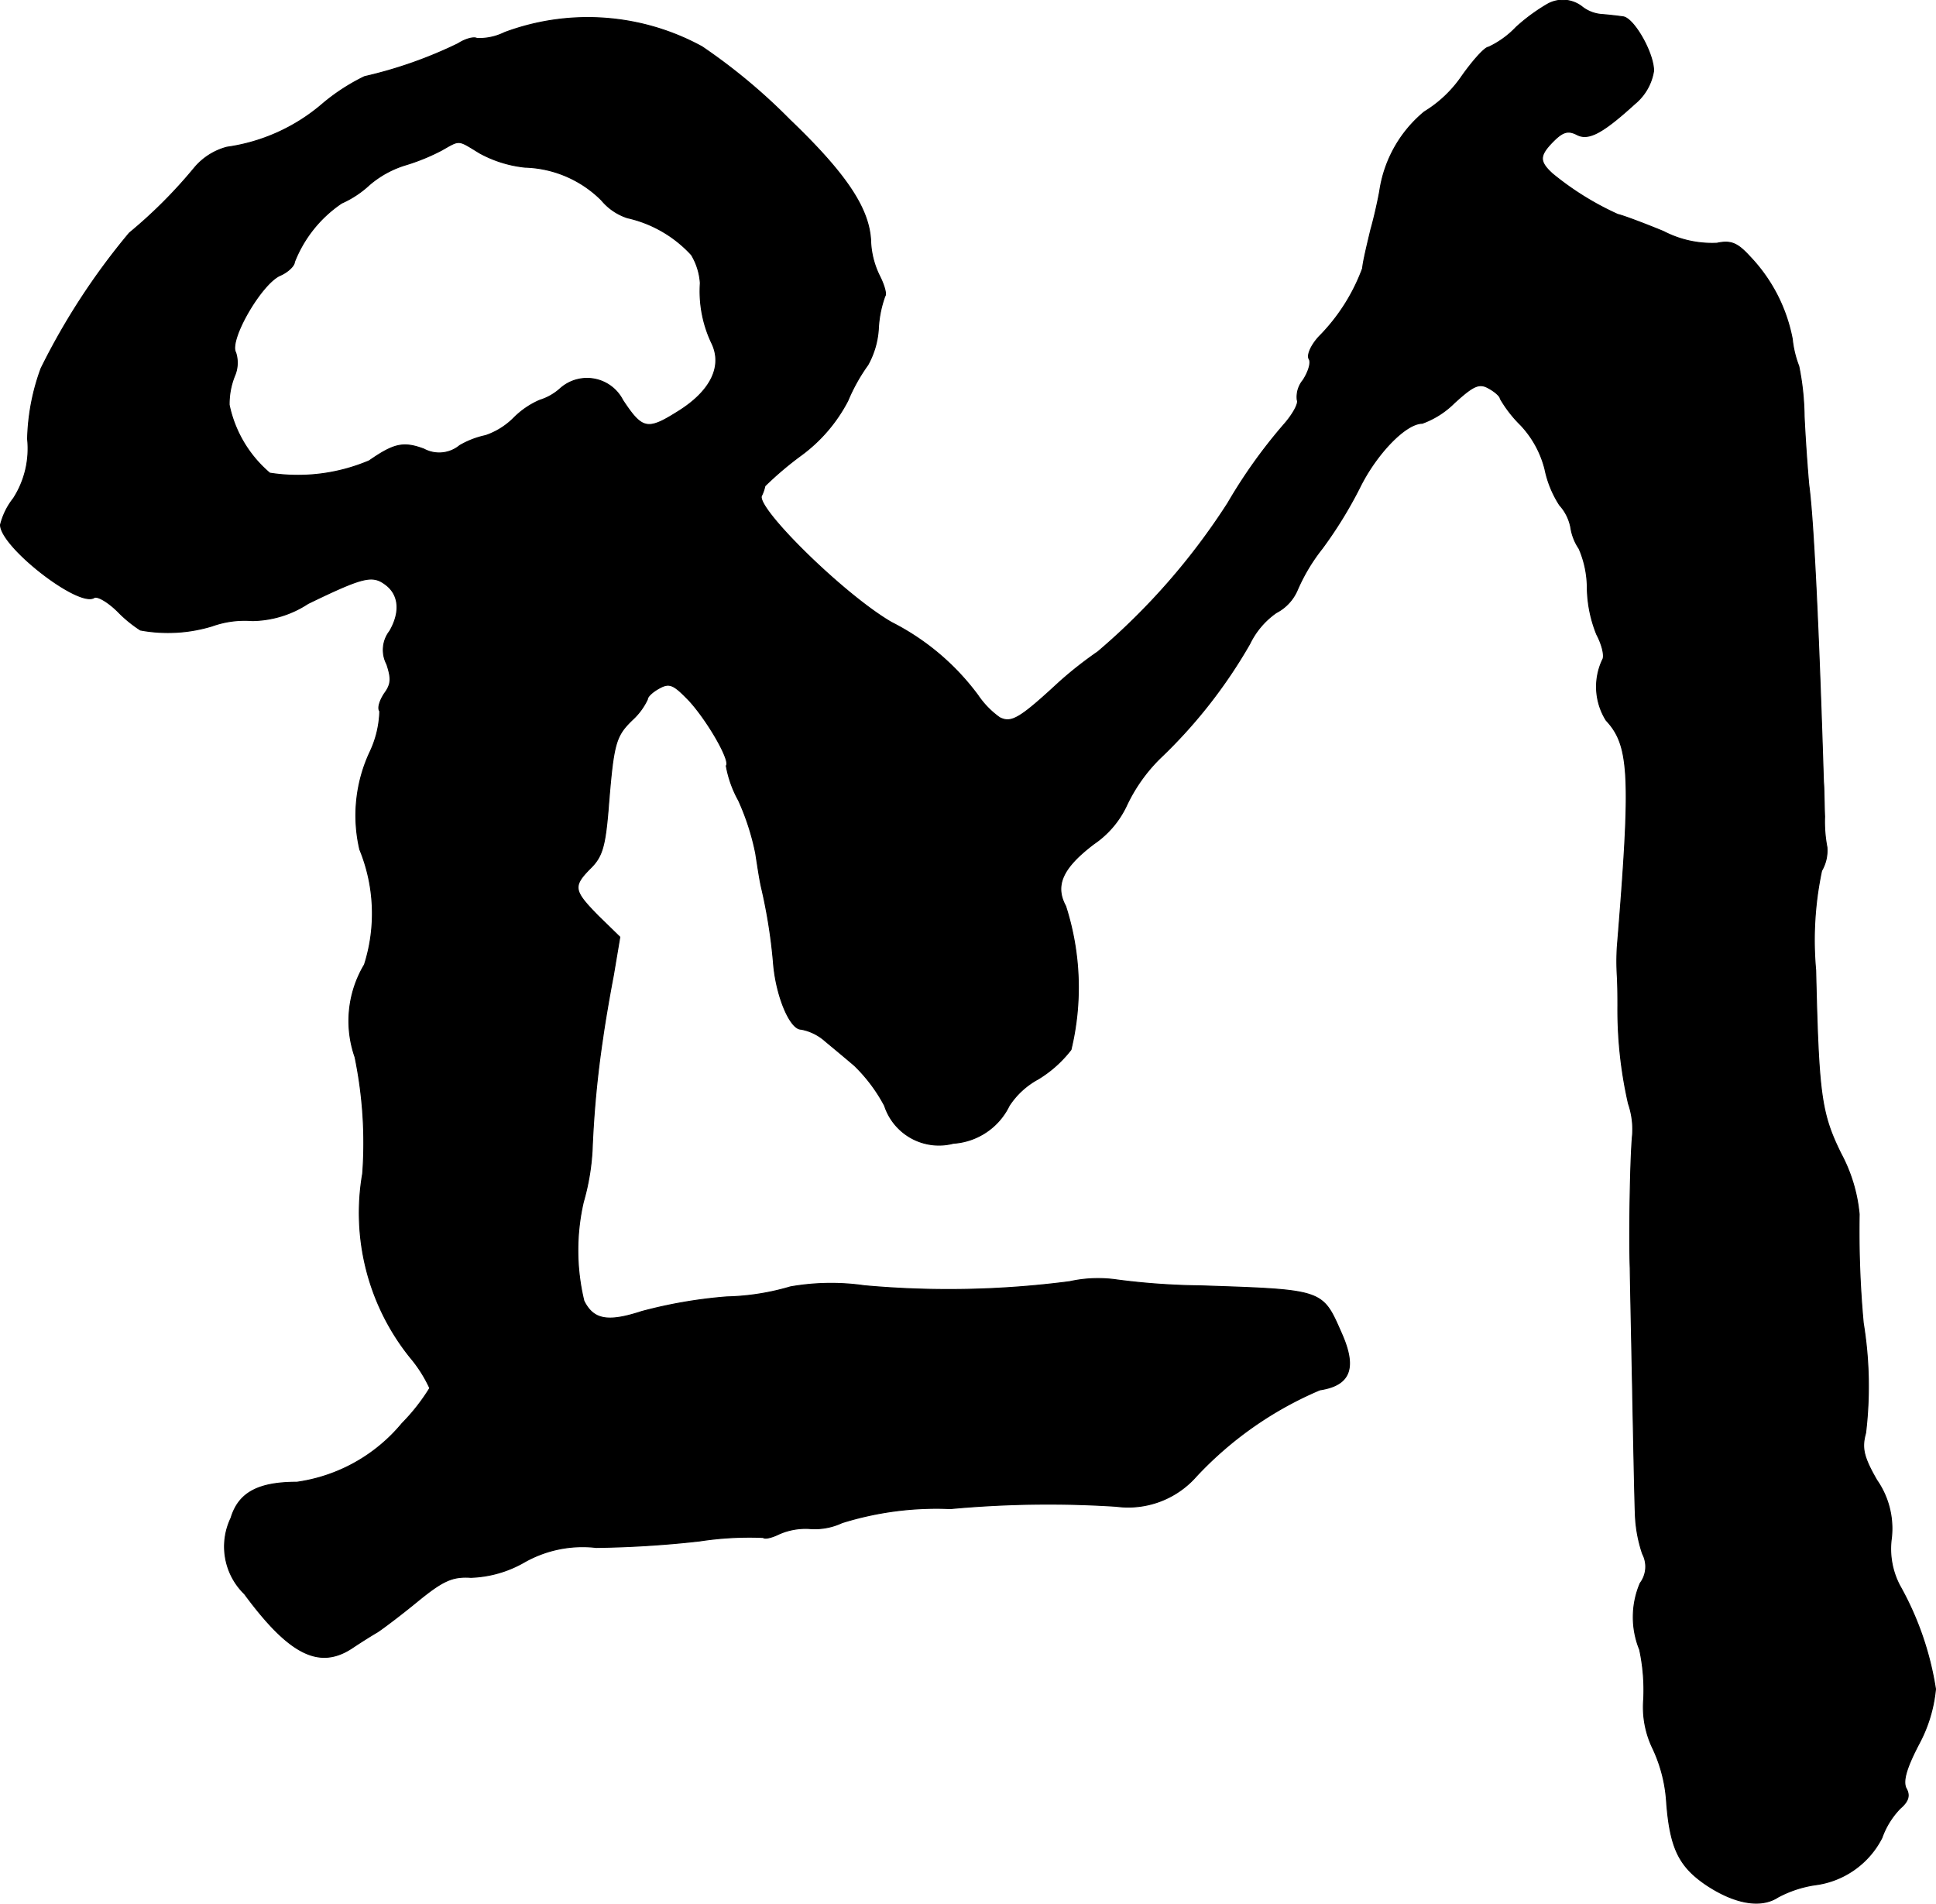
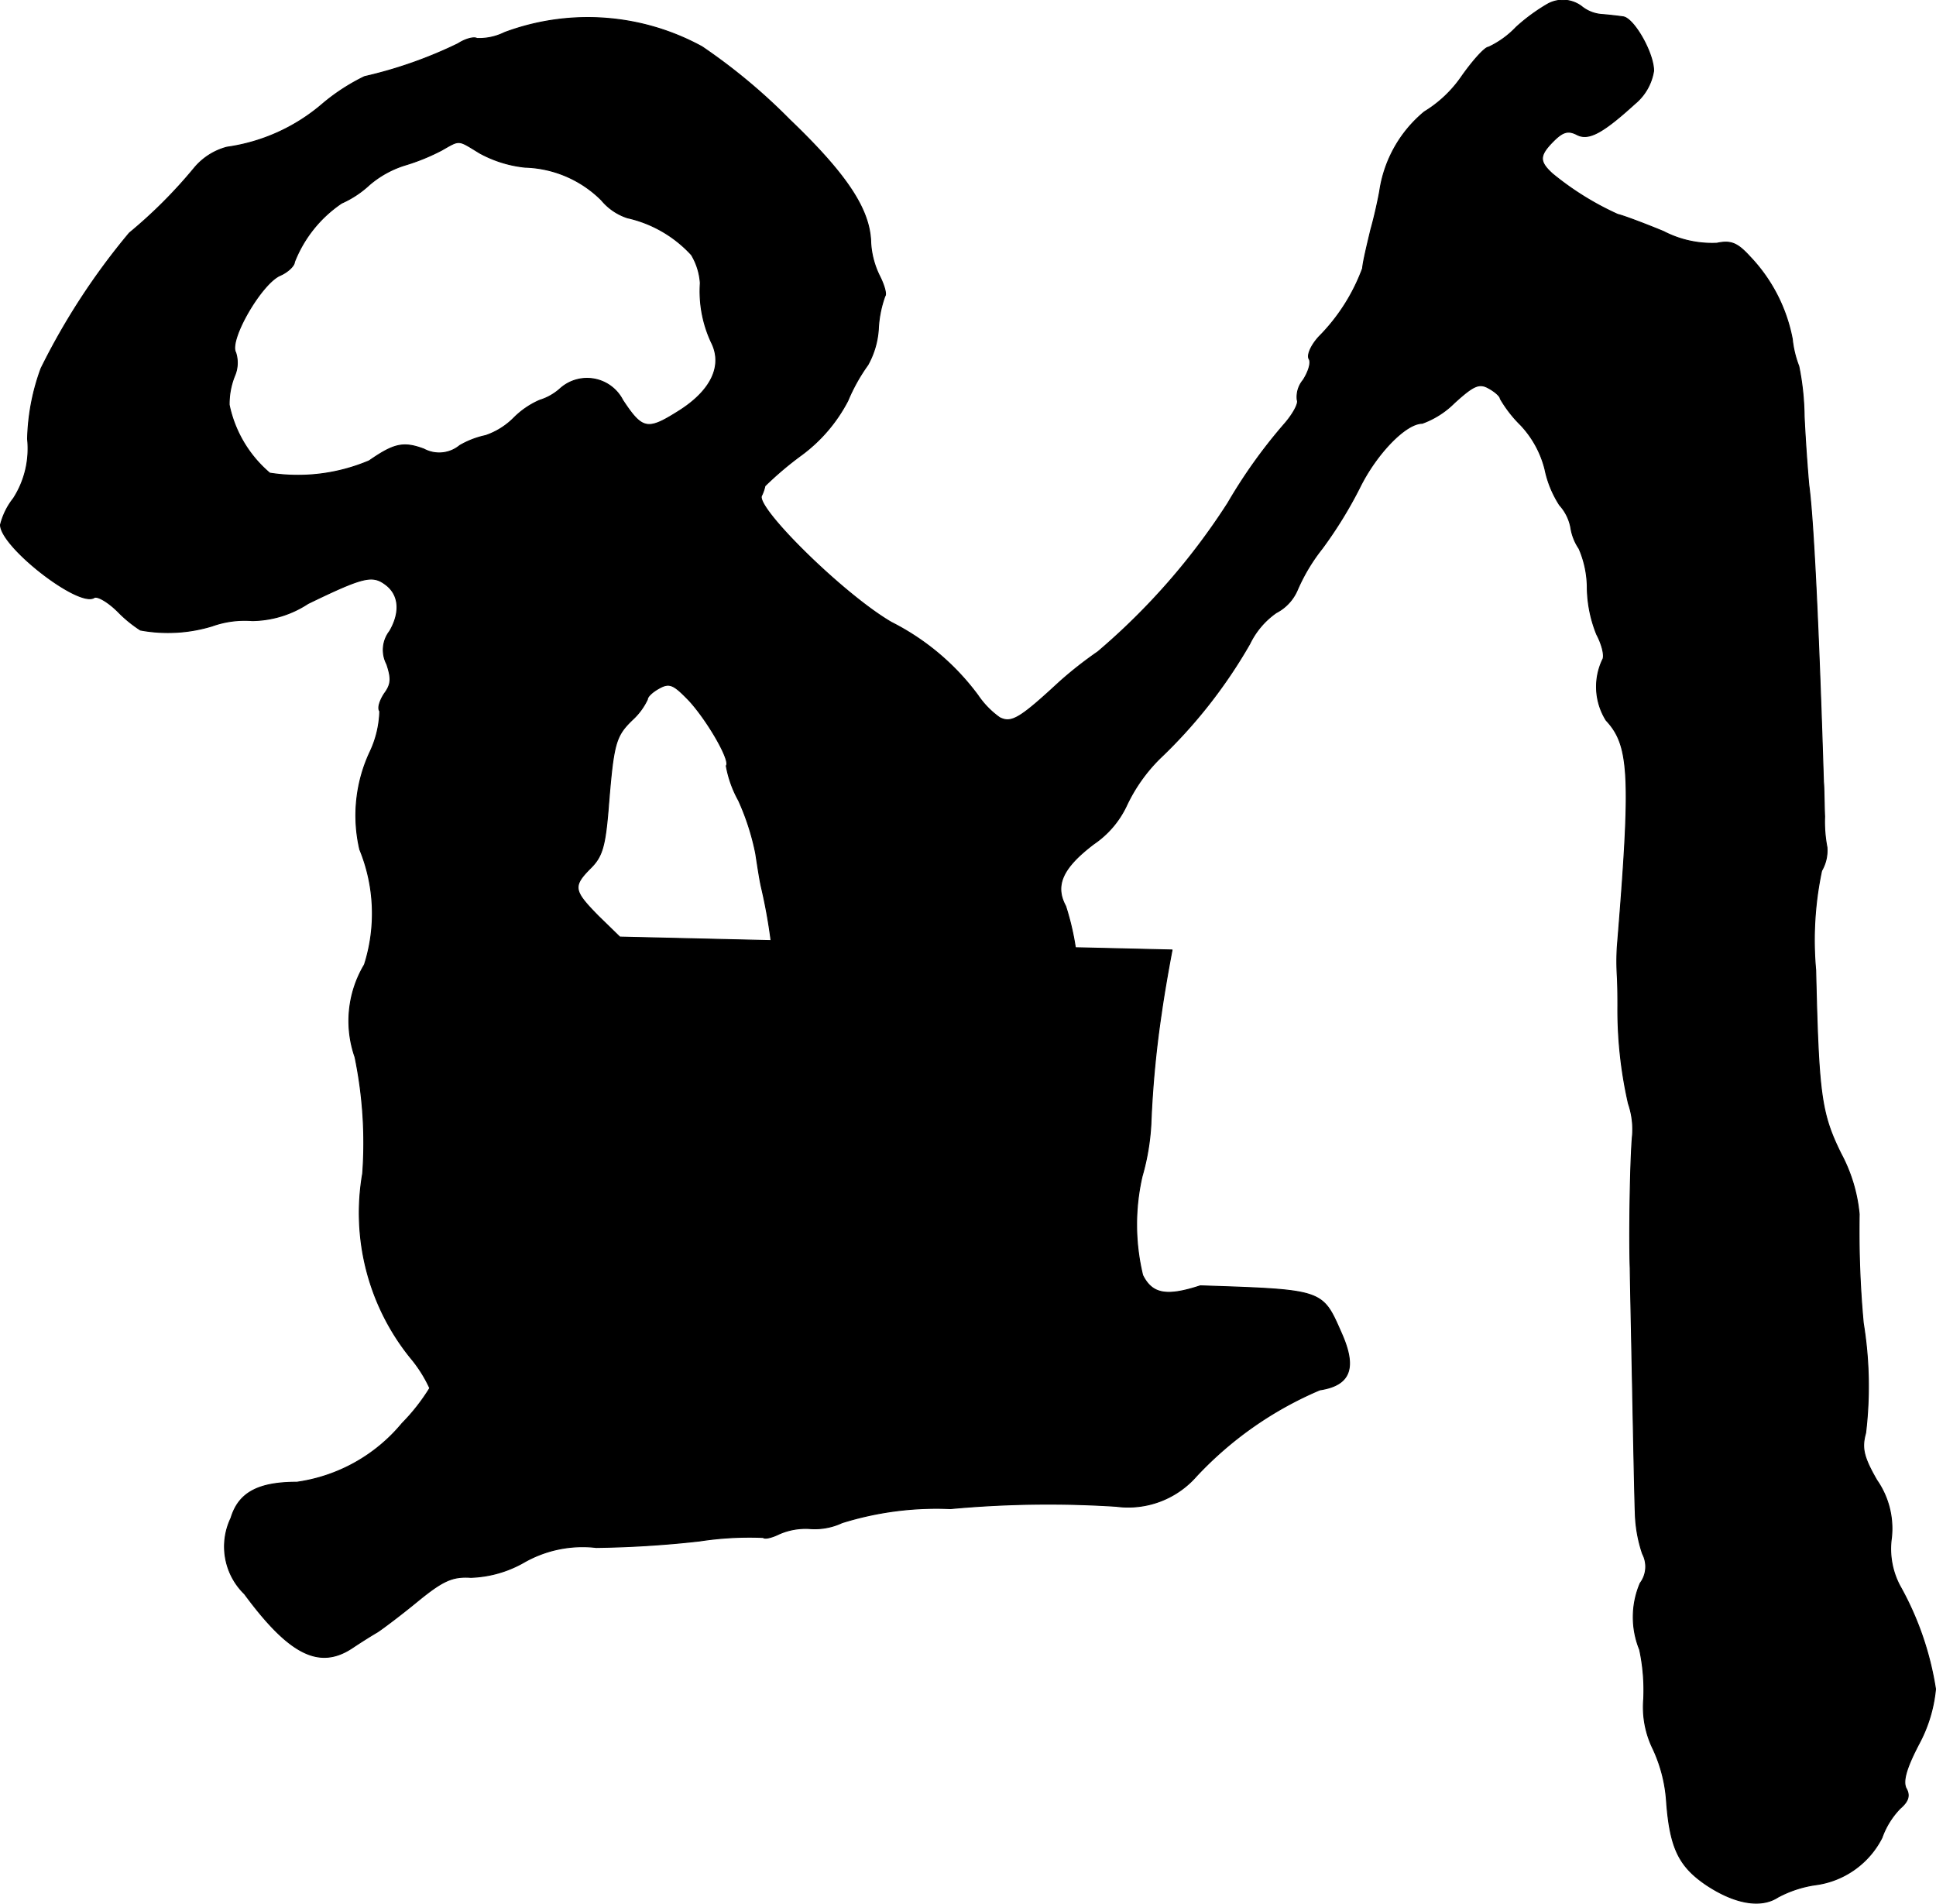
<svg xmlns="http://www.w3.org/2000/svg" version="1.1" width="7.033mm" height="6.917mm" viewBox="0 0 19.937 19.608">
  <defs>
    <style type="text/css">
      .a {
        stroke: #000;
        stroke-linecap: round;
        stroke-linejoin: round;
        stroke-width: 0.01px;
      }
    </style>
  </defs>
-   <path class="a" d="M15.935.044a1.905,1.905,0,0,0-.321.236A.945.945,0,0,1,15.329.486c-.036,0-.157.133-.273.297a1.263,1.263,0,0,1-.388.369,1.304,1.304,0,0,0-.46.818c-.012.067-.048.242-.091.394-.036.151-.079.327-.085.4a1.961,1.961,0,0,1-.448.703c-.079.085-.127.188-.103.23.024.036-.006.133-.061.218a.271.271,0,0,0-.061.206c.018.03-.042.145-.139.254a5.332,5.332,0,0,0-.575.806,6.899,6.899,0,0,1-1.339,1.532,4.011,4.011,0,0,0-.4.315c-.406.376-.491.424-.612.363a.904.904,0,0,1-.224-.23,2.523,2.523,0,0,0-.89-.751c-.491-.285-1.387-1.169-1.339-1.302a.407.407,0,0,0,.036-.103,3.453,3.453,0,0,1,.363-.309,1.624,1.624,0,0,0,.491-.569,1.858,1.858,0,0,1,.206-.369.871.871,0,0,0,.109-.382,1.155,1.155,0,0,1,.067-.327c.018-.018-.006-.109-.055-.206a.886.886,0,0,1-.091-.339c-.006-.339-.236-.697-.836-1.272a6.014,6.014,0,0,0-.902-.751A2.453,2.453,0,0,0,5.196.335.588.588,0,0,1,4.911.396C4.881.377,4.79.402,4.717.45a4.484,4.484,0,0,1-.963.339,2.065,2.065,0,0,0-.43.279,1.918,1.918,0,0,1-.987.448.654.654,0,0,0-.339.218,4.964,4.964,0,0,1-.666.666A7.016,7.016,0,0,0,.423,3.794a2.247,2.247,0,0,0-.139.727.95.95,0,0,1-.145.612A.72.72,0,0,0,.005,5.405c0,.224.8.848.963.751.03-.024.145.042.248.145a1.303,1.303,0,0,0,.23.188,1.561,1.561,0,0,0,.739-.042A.997.997,0,0,1,2.597,6.392a1.068,1.068,0,0,0,.575-.176c.563-.273.66-.297.793-.2.145.103.164.285.048.485a.315.315,0,0,0-.03.339c.048.145.048.206-.024.303-.048.073-.073.151-.048.182a1.043,1.043,0,0,1-.097.412,1.543,1.543,0,0,0-.109,1.012,1.738,1.738,0,0,1,.048,1.187,1.128,1.128,0,0,0-.097.951,4.361,4.361,0,0,1,.079,1.199,2.374,2.374,0,0,0,.491,1.896,1.384,1.384,0,0,1,.2.315,2.042,2.042,0,0,1-.285.363,1.718,1.718,0,0,1-1.084.606c-.4,0-.6.109-.678.369a.679.679,0,0,0,.139.781c.46.624.769.781,1.108.557.091-.061.206-.133.26-.164.055-.036.242-.176.418-.321.26-.212.357-.254.545-.242a1.181,1.181,0,0,0,.539-.151,1.217,1.217,0,0,1,.751-.157,10.65,10.65,0,0,0,1.066-.067,3.391,3.391,0,0,1,.654-.036c.018.018.091,0,.164-.036a.676.676,0,0,1,.327-.055.662.662,0,0,0,.321-.061A3.259,3.259,0,0,1,9.787,15.538a10.942,10.942,0,0,1,1.708-.024.933.933,0,0,0,.824-.309,3.734,3.734,0,0,1,1.272-.89c.315-.048.382-.224.224-.581-.2-.454-.176-.448-1.454-.491a7.149,7.149,0,0,1-.86-.061,1.356,1.356,0,0,0-.485.018,9.645,9.645,0,0,1-2.114.042,2.416,2.416,0,0,0-.763.012,2.503,2.503,0,0,1-.654.103,4.847,4.847,0,0,0-.878.151c-.351.115-.497.085-.594-.109a2.217,2.217,0,0,1-.006-1.018,2.394,2.394,0,0,0,.091-.539,10.464,10.464,0,0,1,.109-1.151c.018-.133.067-.424.109-.642L6.383,9.651l-.224-.218c-.254-.26-.267-.303-.073-.497.115-.115.145-.224.176-.588.055-.69.073-.763.248-.933a.677.677,0,0,0,.157-.212c0-.03.055-.079.121-.115.109-.061.151-.036.309.127.194.212.43.624.382.672a1.146,1.146,0,0,0,.127.357,2.521,2.521,0,0,1,.176.545c.018.115.042.279.061.357a5.466,5.466,0,0,1,.121.757c.024.345.17.697.285.697a.516.516,0,0,1,.248.121c.073.061.212.176.303.254a1.658,1.658,0,0,1,.309.412.589.589,0,0,0,.709.388.689.689,0,0,0,.575-.388.824.824,0,0,1,.297-.273,1.236,1.236,0,0,0,.339-.303,2.741,2.741,0,0,0-.055-1.478c-.115-.212-.036-.394.291-.642a.979.979,0,0,0,.333-.388,1.7,1.7,0,0,1,.345-.491,5.177,5.177,0,0,0,.927-1.181.832.832,0,0,1,.273-.321.471.471,0,0,0,.218-.236,1.893,1.893,0,0,1,.254-.424,4.384,4.384,0,0,0,.388-.63c.17-.345.472-.66.642-.66a.903.903,0,0,0,.333-.212c.194-.176.254-.206.351-.151.067.036.121.085.121.109a1.289,1.289,0,0,0,.212.273,1.029,1.029,0,0,1,.248.454,1.076,1.076,0,0,0,.151.369.475.475,0,0,1,.115.23.529.529,0,0,0,.085.218,1.022,1.022,0,0,1,.085.412,1.332,1.332,0,0,0,.097.472c.055.103.085.224.061.26a.65.65,0,0,0,.036.624c.242.26.26.563.115,2.332a2.456,2.456,0,0,0,0,.303c.006.115.006.254.006.303a4.346,4.346,0,0,0,.109,1.012.808.808,0,0,1,.042.321c-.024.254-.036,1.054-.024,1.375,0,.061.012.612.024,1.23s.024,1.217.03,1.333a1.425,1.425,0,0,0,.073.376.284.284,0,0,1-.024.303.889.889,0,0,0-.006.684,1.989,1.989,0,0,1,.042.509.978.978,0,0,0,.097.515,1.519,1.519,0,0,1,.139.551c.036.466.127.654.4.842.297.2.569.248.745.133a1.174,1.174,0,0,1,.382-.127.899.899,0,0,0,.69-.485.833.833,0,0,1,.188-.303c.085-.073.103-.133.061-.206-.036-.073,0-.206.133-.46a1.486,1.486,0,0,0,.17-.563,3.158,3.158,0,0,0-.369-1.066.815.815,0,0,1-.085-.491.871.871,0,0,0-.151-.594c-.139-.242-.157-.333-.115-.485a4.032,4.032,0,0,0-.024-1.133,10.324,10.324,0,0,1-.042-1.121,1.638,1.638,0,0,0-.188-.624c-.206-.418-.23-.612-.26-1.89a3.442,3.442,0,0,1,.061-1.024.415.415,0,0,0,.055-.242,1.391,1.391,0,0,1-.024-.315c-.006-.145-.006-.309-.012-.357-.048-1.563-.103-2.713-.151-3.059-.012-.133-.036-.448-.048-.709a2.711,2.711,0,0,0-.055-.515,1.069,1.069,0,0,1-.067-.279,1.682,1.682,0,0,0-.436-.848c-.127-.139-.194-.17-.339-.139a1.081,1.081,0,0,1-.551-.121c-.206-.085-.418-.164-.472-.176a3.011,3.011,0,0,1-.672-.418c-.139-.127-.139-.188.012-.339.097-.097.151-.109.236-.067.121.067.267-.012.6-.315a.551.551,0,0,0,.194-.339c0-.188-.206-.545-.315-.557-.042-.006-.139-.018-.218-.024a.375.375,0,0,1-.212-.085A.321.321,0,0,0,15.935.044ZM4.941,1.577a1.241,1.241,0,0,0,.466.145,1.16,1.16,0,0,1,.787.339.581.581,0,0,0,.267.182,1.27,1.27,0,0,1,.66.382.652.652,0,0,1,.091.291,1.243,1.243,0,0,0,.115.612c.121.242-.006.503-.351.715-.309.194-.363.182-.563-.121a.413.413,0,0,0-.642-.121.564.564,0,0,1-.212.121.855.855,0,0,0-.267.182.753.753,0,0,1-.291.182.906.906,0,0,0-.267.103.332.332,0,0,1-.369.036c-.212-.079-.309-.055-.563.121a1.88,1.88,0,0,1-1.024.127,1.257,1.257,0,0,1-.418-.703.774.774,0,0,1,.055-.297.341.341,0,0,0,.012-.242c-.073-.127.26-.703.454-.793.085-.036.151-.103.151-.139A1.306,1.306,0,0,1,3.518,2.092a1.034,1.034,0,0,0,.285-.188,1.031,1.031,0,0,1,.376-.206,2.126,2.126,0,0,0,.369-.151C4.742,1.437,4.711,1.437,4.941,1.577Z" />
+   <path class="a" d="M15.935.044a1.905,1.905,0,0,0-.321.236A.945.945,0,0,1,15.329.486c-.036,0-.157.133-.273.297a1.263,1.263,0,0,1-.388.369,1.304,1.304,0,0,0-.46.818c-.012.067-.048.242-.091.394-.036.151-.079.327-.085.4a1.961,1.961,0,0,1-.448.703c-.079.085-.127.188-.103.23.024.036-.006.133-.061.218a.271.271,0,0,0-.061.206c.018.03-.042.145-.139.254a5.332,5.332,0,0,0-.575.806,6.899,6.899,0,0,1-1.339,1.532,4.011,4.011,0,0,0-.4.315c-.406.376-.491.424-.612.363a.904.904,0,0,1-.224-.23,2.523,2.523,0,0,0-.89-.751c-.491-.285-1.387-1.169-1.339-1.302a.407.407,0,0,0,.036-.103,3.453,3.453,0,0,1,.363-.309,1.624,1.624,0,0,0,.491-.569,1.858,1.858,0,0,1,.206-.369.871.871,0,0,0,.109-.382,1.155,1.155,0,0,1,.067-.327c.018-.018-.006-.109-.055-.206a.886.886,0,0,1-.091-.339c-.006-.339-.236-.697-.836-1.272a6.014,6.014,0,0,0-.902-.751A2.453,2.453,0,0,0,5.196.335.588.588,0,0,1,4.911.396C4.881.377,4.79.402,4.717.45a4.484,4.484,0,0,1-.963.339,2.065,2.065,0,0,0-.43.279,1.918,1.918,0,0,1-.987.448.654.654,0,0,0-.339.218,4.964,4.964,0,0,1-.666.666A7.016,7.016,0,0,0,.423,3.794a2.247,2.247,0,0,0-.139.727.95.95,0,0,1-.145.612A.72.72,0,0,0,.005,5.405c0,.224.8.848.963.751.03-.024.145.042.248.145a1.303,1.303,0,0,0,.23.188,1.561,1.561,0,0,0,.739-.042A.997.997,0,0,1,2.597,6.392a1.068,1.068,0,0,0,.575-.176c.563-.273.66-.297.793-.2.145.103.164.285.048.485a.315.315,0,0,0-.03.339c.048.145.048.206-.024.303-.048.073-.073.151-.048.182a1.043,1.043,0,0,1-.097.412,1.543,1.543,0,0,0-.109,1.012,1.738,1.738,0,0,1,.048,1.187,1.128,1.128,0,0,0-.097.951,4.361,4.361,0,0,1,.079,1.199,2.374,2.374,0,0,0,.491,1.896,1.384,1.384,0,0,1,.2.315,2.042,2.042,0,0,1-.285.363,1.718,1.718,0,0,1-1.084.606c-.4,0-.6.109-.678.369a.679.679,0,0,0,.139.781c.46.624.769.781,1.108.557.091-.061.206-.133.26-.164.055-.036.242-.176.418-.321.26-.212.357-.254.545-.242a1.181,1.181,0,0,0,.539-.151,1.217,1.217,0,0,1,.751-.157,10.65,10.65,0,0,0,1.066-.067,3.391,3.391,0,0,1,.654-.036c.018.018.091,0,.164-.036a.676.676,0,0,1,.327-.055.662.662,0,0,0,.321-.061A3.259,3.259,0,0,1,9.787,15.538a10.942,10.942,0,0,1,1.708-.024.933.933,0,0,0,.824-.309,3.734,3.734,0,0,1,1.272-.89c.315-.048.382-.224.224-.581-.2-.454-.176-.448-1.454-.491c-.351.115-.497.085-.594-.109a2.217,2.217,0,0,1-.006-1.018,2.394,2.394,0,0,0,.091-.539,10.464,10.464,0,0,1,.109-1.151c.018-.133.067-.424.109-.642L6.383,9.651l-.224-.218c-.254-.26-.267-.303-.073-.497.115-.115.145-.224.176-.588.055-.69.073-.763.248-.933a.677.677,0,0,0,.157-.212c0-.03.055-.079.121-.115.109-.061.151-.036.309.127.194.212.43.624.382.672a1.146,1.146,0,0,0,.127.357,2.521,2.521,0,0,1,.176.545c.018.115.042.279.061.357a5.466,5.466,0,0,1,.121.757c.024.345.17.697.285.697a.516.516,0,0,1,.248.121c.073.061.212.176.303.254a1.658,1.658,0,0,1,.309.412.589.589,0,0,0,.709.388.689.689,0,0,0,.575-.388.824.824,0,0,1,.297-.273,1.236,1.236,0,0,0,.339-.303,2.741,2.741,0,0,0-.055-1.478c-.115-.212-.036-.394.291-.642a.979.979,0,0,0,.333-.388,1.7,1.7,0,0,1,.345-.491,5.177,5.177,0,0,0,.927-1.181.832.832,0,0,1,.273-.321.471.471,0,0,0,.218-.236,1.893,1.893,0,0,1,.254-.424,4.384,4.384,0,0,0,.388-.63c.17-.345.472-.66.642-.66a.903.903,0,0,0,.333-.212c.194-.176.254-.206.351-.151.067.036.121.085.121.109a1.289,1.289,0,0,0,.212.273,1.029,1.029,0,0,1,.248.454,1.076,1.076,0,0,0,.151.369.475.475,0,0,1,.115.23.529.529,0,0,0,.085.218,1.022,1.022,0,0,1,.085.412,1.332,1.332,0,0,0,.097.472c.055.103.085.224.061.26a.65.65,0,0,0,.036.624c.242.26.26.563.115,2.332a2.456,2.456,0,0,0,0,.303c.006.115.006.254.006.303a4.346,4.346,0,0,0,.109,1.012.808.808,0,0,1,.042.321c-.024.254-.036,1.054-.024,1.375,0,.061.012.612.024,1.23s.024,1.217.03,1.333a1.425,1.425,0,0,0,.073.376.284.284,0,0,1-.024.303.889.889,0,0,0-.006.684,1.989,1.989,0,0,1,.042.509.978.978,0,0,0,.097.515,1.519,1.519,0,0,1,.139.551c.036.466.127.654.4.842.297.2.569.248.745.133a1.174,1.174,0,0,1,.382-.127.899.899,0,0,0,.69-.485.833.833,0,0,1,.188-.303c.085-.073.103-.133.061-.206-.036-.073,0-.206.133-.46a1.486,1.486,0,0,0,.17-.563,3.158,3.158,0,0,0-.369-1.066.815.815,0,0,1-.085-.491.871.871,0,0,0-.151-.594c-.139-.242-.157-.333-.115-.485a4.032,4.032,0,0,0-.024-1.133,10.324,10.324,0,0,1-.042-1.121,1.638,1.638,0,0,0-.188-.624c-.206-.418-.23-.612-.26-1.89a3.442,3.442,0,0,1,.061-1.024.415.415,0,0,0,.055-.242,1.391,1.391,0,0,1-.024-.315c-.006-.145-.006-.309-.012-.357-.048-1.563-.103-2.713-.151-3.059-.012-.133-.036-.448-.048-.709a2.711,2.711,0,0,0-.055-.515,1.069,1.069,0,0,1-.067-.279,1.682,1.682,0,0,0-.436-.848c-.127-.139-.194-.17-.339-.139a1.081,1.081,0,0,1-.551-.121c-.206-.085-.418-.164-.472-.176a3.011,3.011,0,0,1-.672-.418c-.139-.127-.139-.188.012-.339.097-.097.151-.109.236-.067.121.067.267-.012.6-.315a.551.551,0,0,0,.194-.339c0-.188-.206-.545-.315-.557-.042-.006-.139-.018-.218-.024a.375.375,0,0,1-.212-.085A.321.321,0,0,0,15.935.044ZM4.941,1.577a1.241,1.241,0,0,0,.466.145,1.16,1.16,0,0,1,.787.339.581.581,0,0,0,.267.182,1.27,1.27,0,0,1,.66.382.652.652,0,0,1,.091.291,1.243,1.243,0,0,0,.115.612c.121.242-.006.503-.351.715-.309.194-.363.182-.563-.121a.413.413,0,0,0-.642-.121.564.564,0,0,1-.212.121.855.855,0,0,0-.267.182.753.753,0,0,1-.291.182.906.906,0,0,0-.267.103.332.332,0,0,1-.369.036c-.212-.079-.309-.055-.563.121a1.88,1.88,0,0,1-1.024.127,1.257,1.257,0,0,1-.418-.703.774.774,0,0,1,.055-.297.341.341,0,0,0,.012-.242c-.073-.127.26-.703.454-.793.085-.036.151-.103.151-.139A1.306,1.306,0,0,1,3.518,2.092a1.034,1.034,0,0,0,.285-.188,1.031,1.031,0,0,1,.376-.206,2.126,2.126,0,0,0,.369-.151C4.742,1.437,4.711,1.437,4.941,1.577Z" />
</svg>